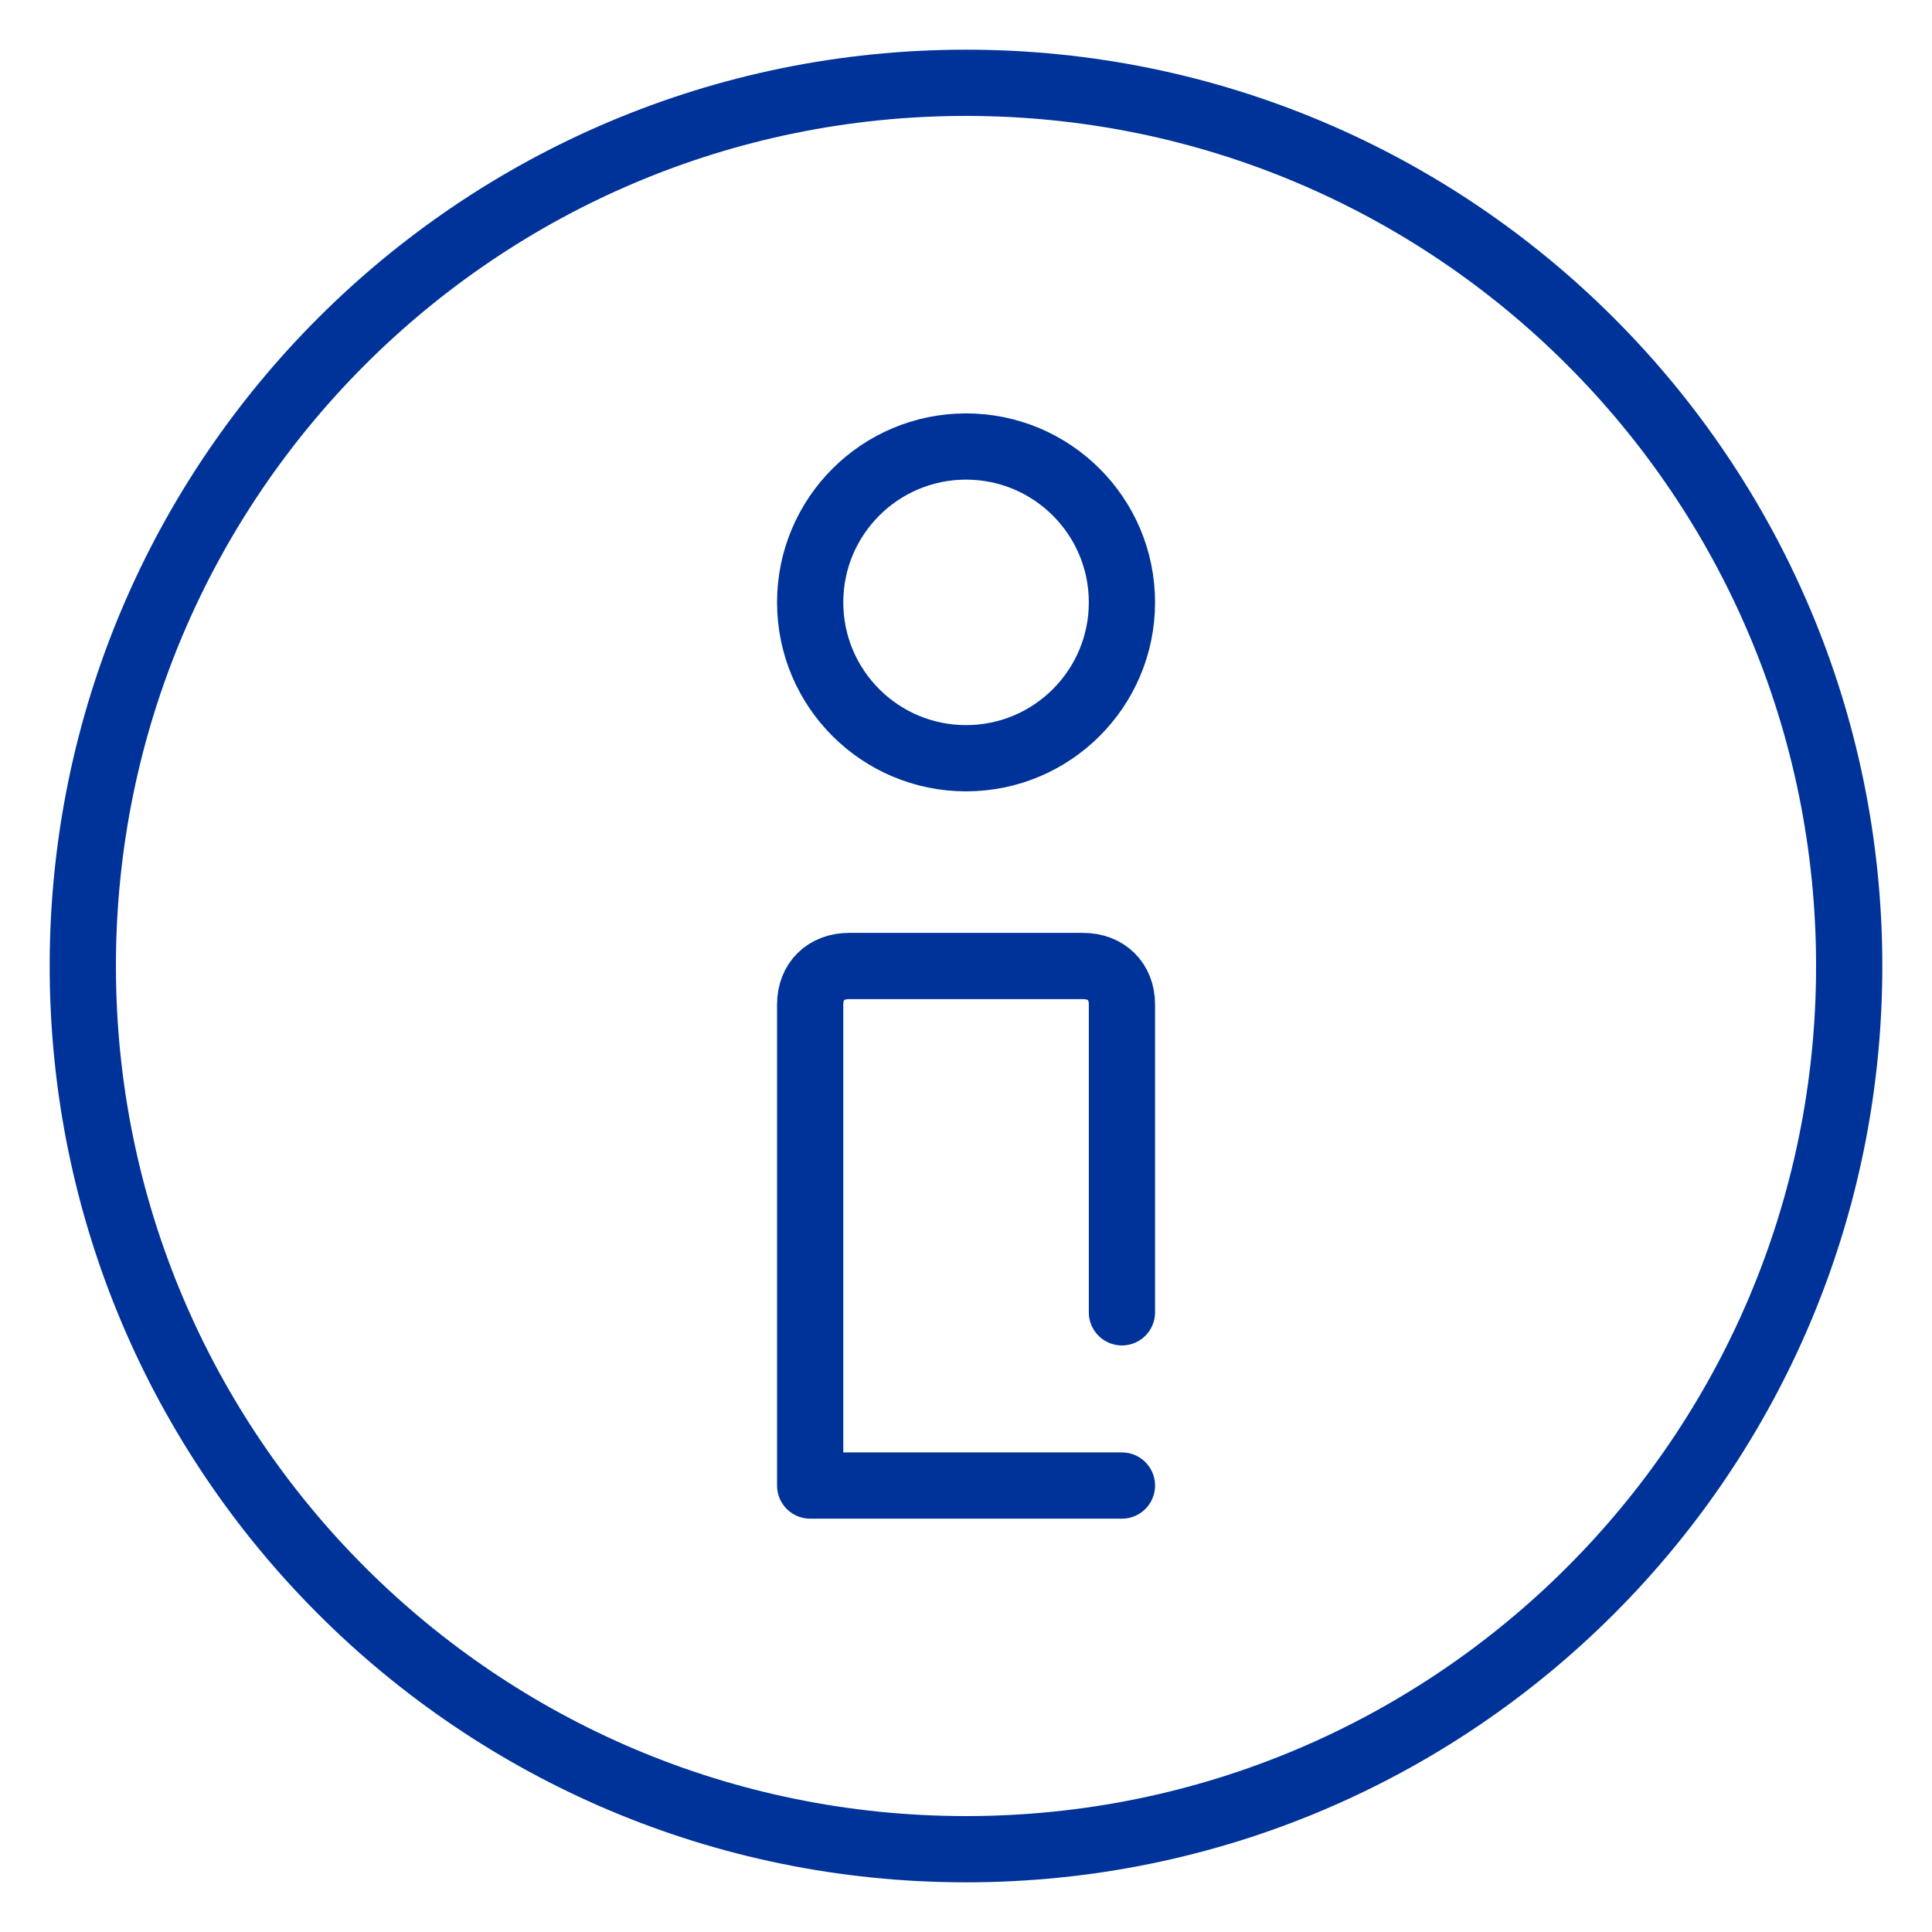
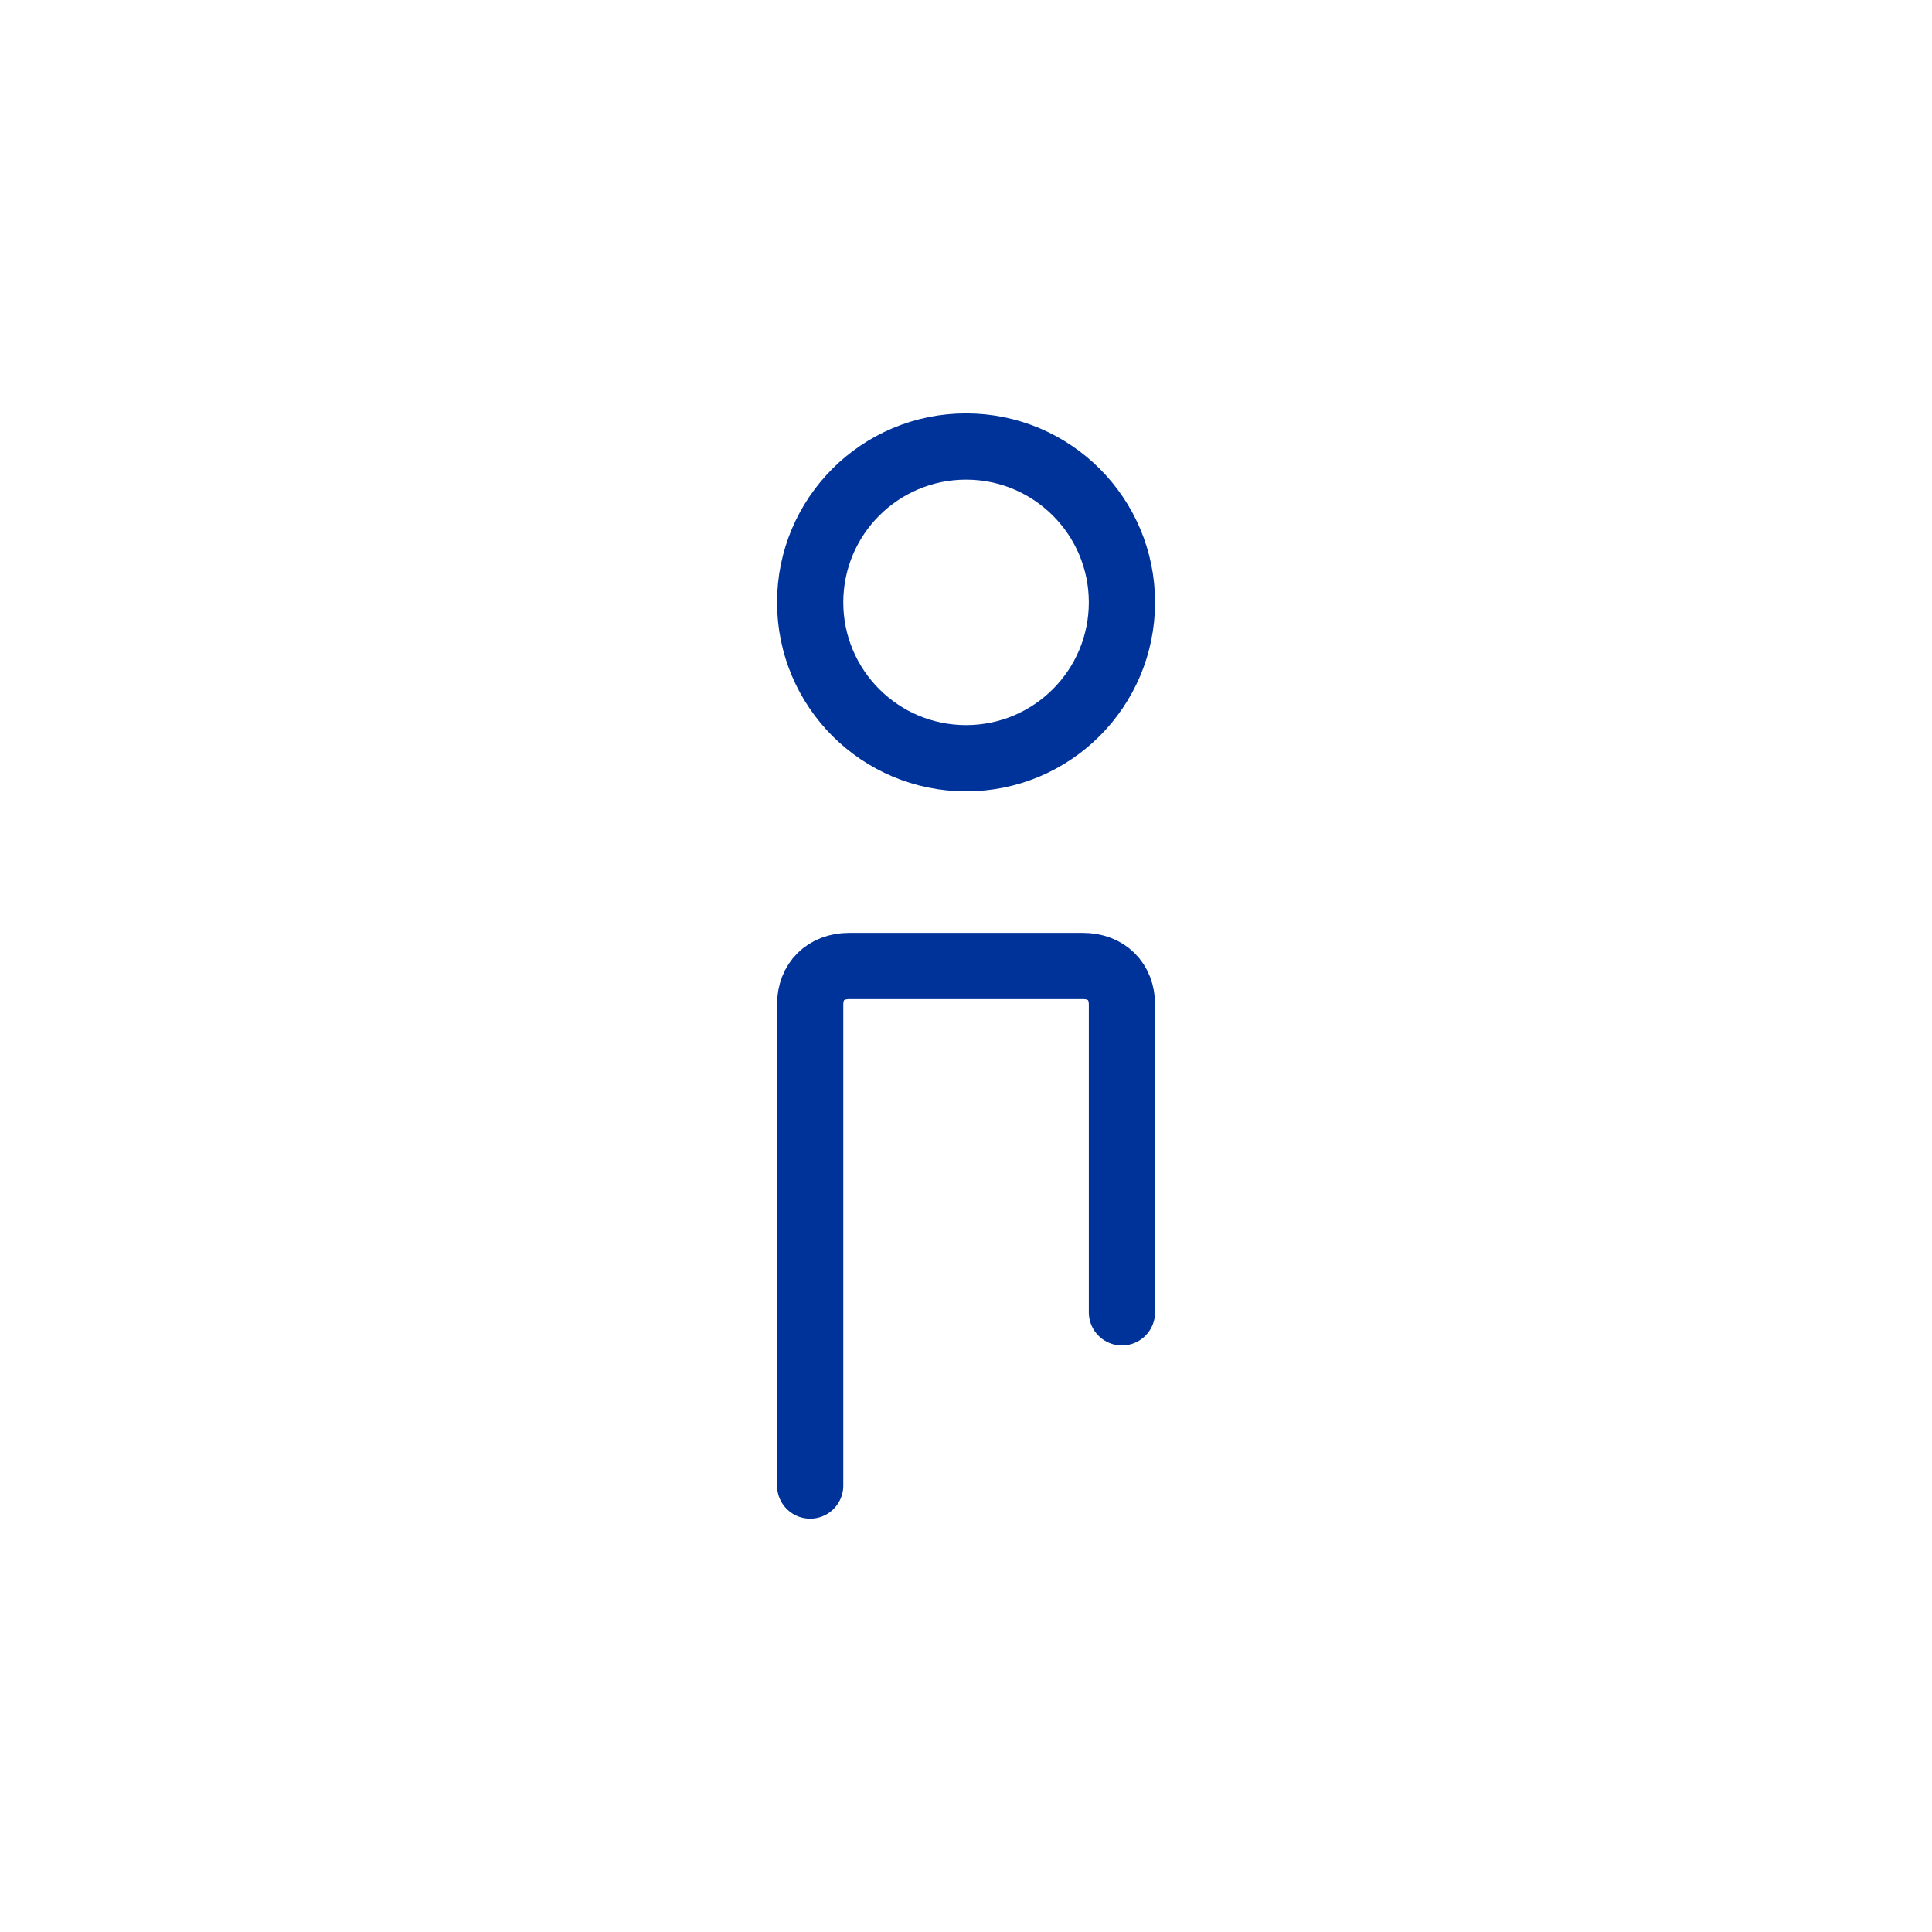
<svg xmlns="http://www.w3.org/2000/svg" width="35" height="35" viewBox="0 0 35 35" fill="none">
  <path d="M17.501 13.736C19.06 13.736 20.325 12.472 20.325 10.912C20.325 9.353 19.06 8.089 17.501 8.089C15.942 8.089 14.677 9.353 14.677 10.912C14.677 12.472 15.942 13.736 17.501 13.736Z" stroke="#003399" stroke-width="1.2" stroke-miterlimit="10" stroke-linecap="round" stroke-linejoin="round" />
-   <path d="M20.325 23.774V18.197C20.325 17.779 20.042 17.5 19.619 17.5H15.383C14.96 17.5 14.677 17.779 14.677 18.197V26.912H20.325" stroke="#003399" stroke-width="1.2" stroke-miterlimit="10" stroke-linecap="round" stroke-linejoin="round" />
-   <path d="M17.5 33.5C26.337 33.5 33.5 26.337 33.5 17.5C33.5 8.663 26.337 1.5 17.5 1.5C8.663 1.5 1.5 8.663 1.5 17.5C1.5 26.337 8.663 33.5 17.5 33.5Z" stroke="#003399" stroke-width="1.2" stroke-miterlimit="10" stroke-linecap="round" />
+   <path d="M20.325 23.774V18.197C20.325 17.779 20.042 17.5 19.619 17.5H15.383C14.96 17.5 14.677 17.779 14.677 18.197V26.912" stroke="#003399" stroke-width="1.2" stroke-miterlimit="10" stroke-linecap="round" stroke-linejoin="round" />
</svg>